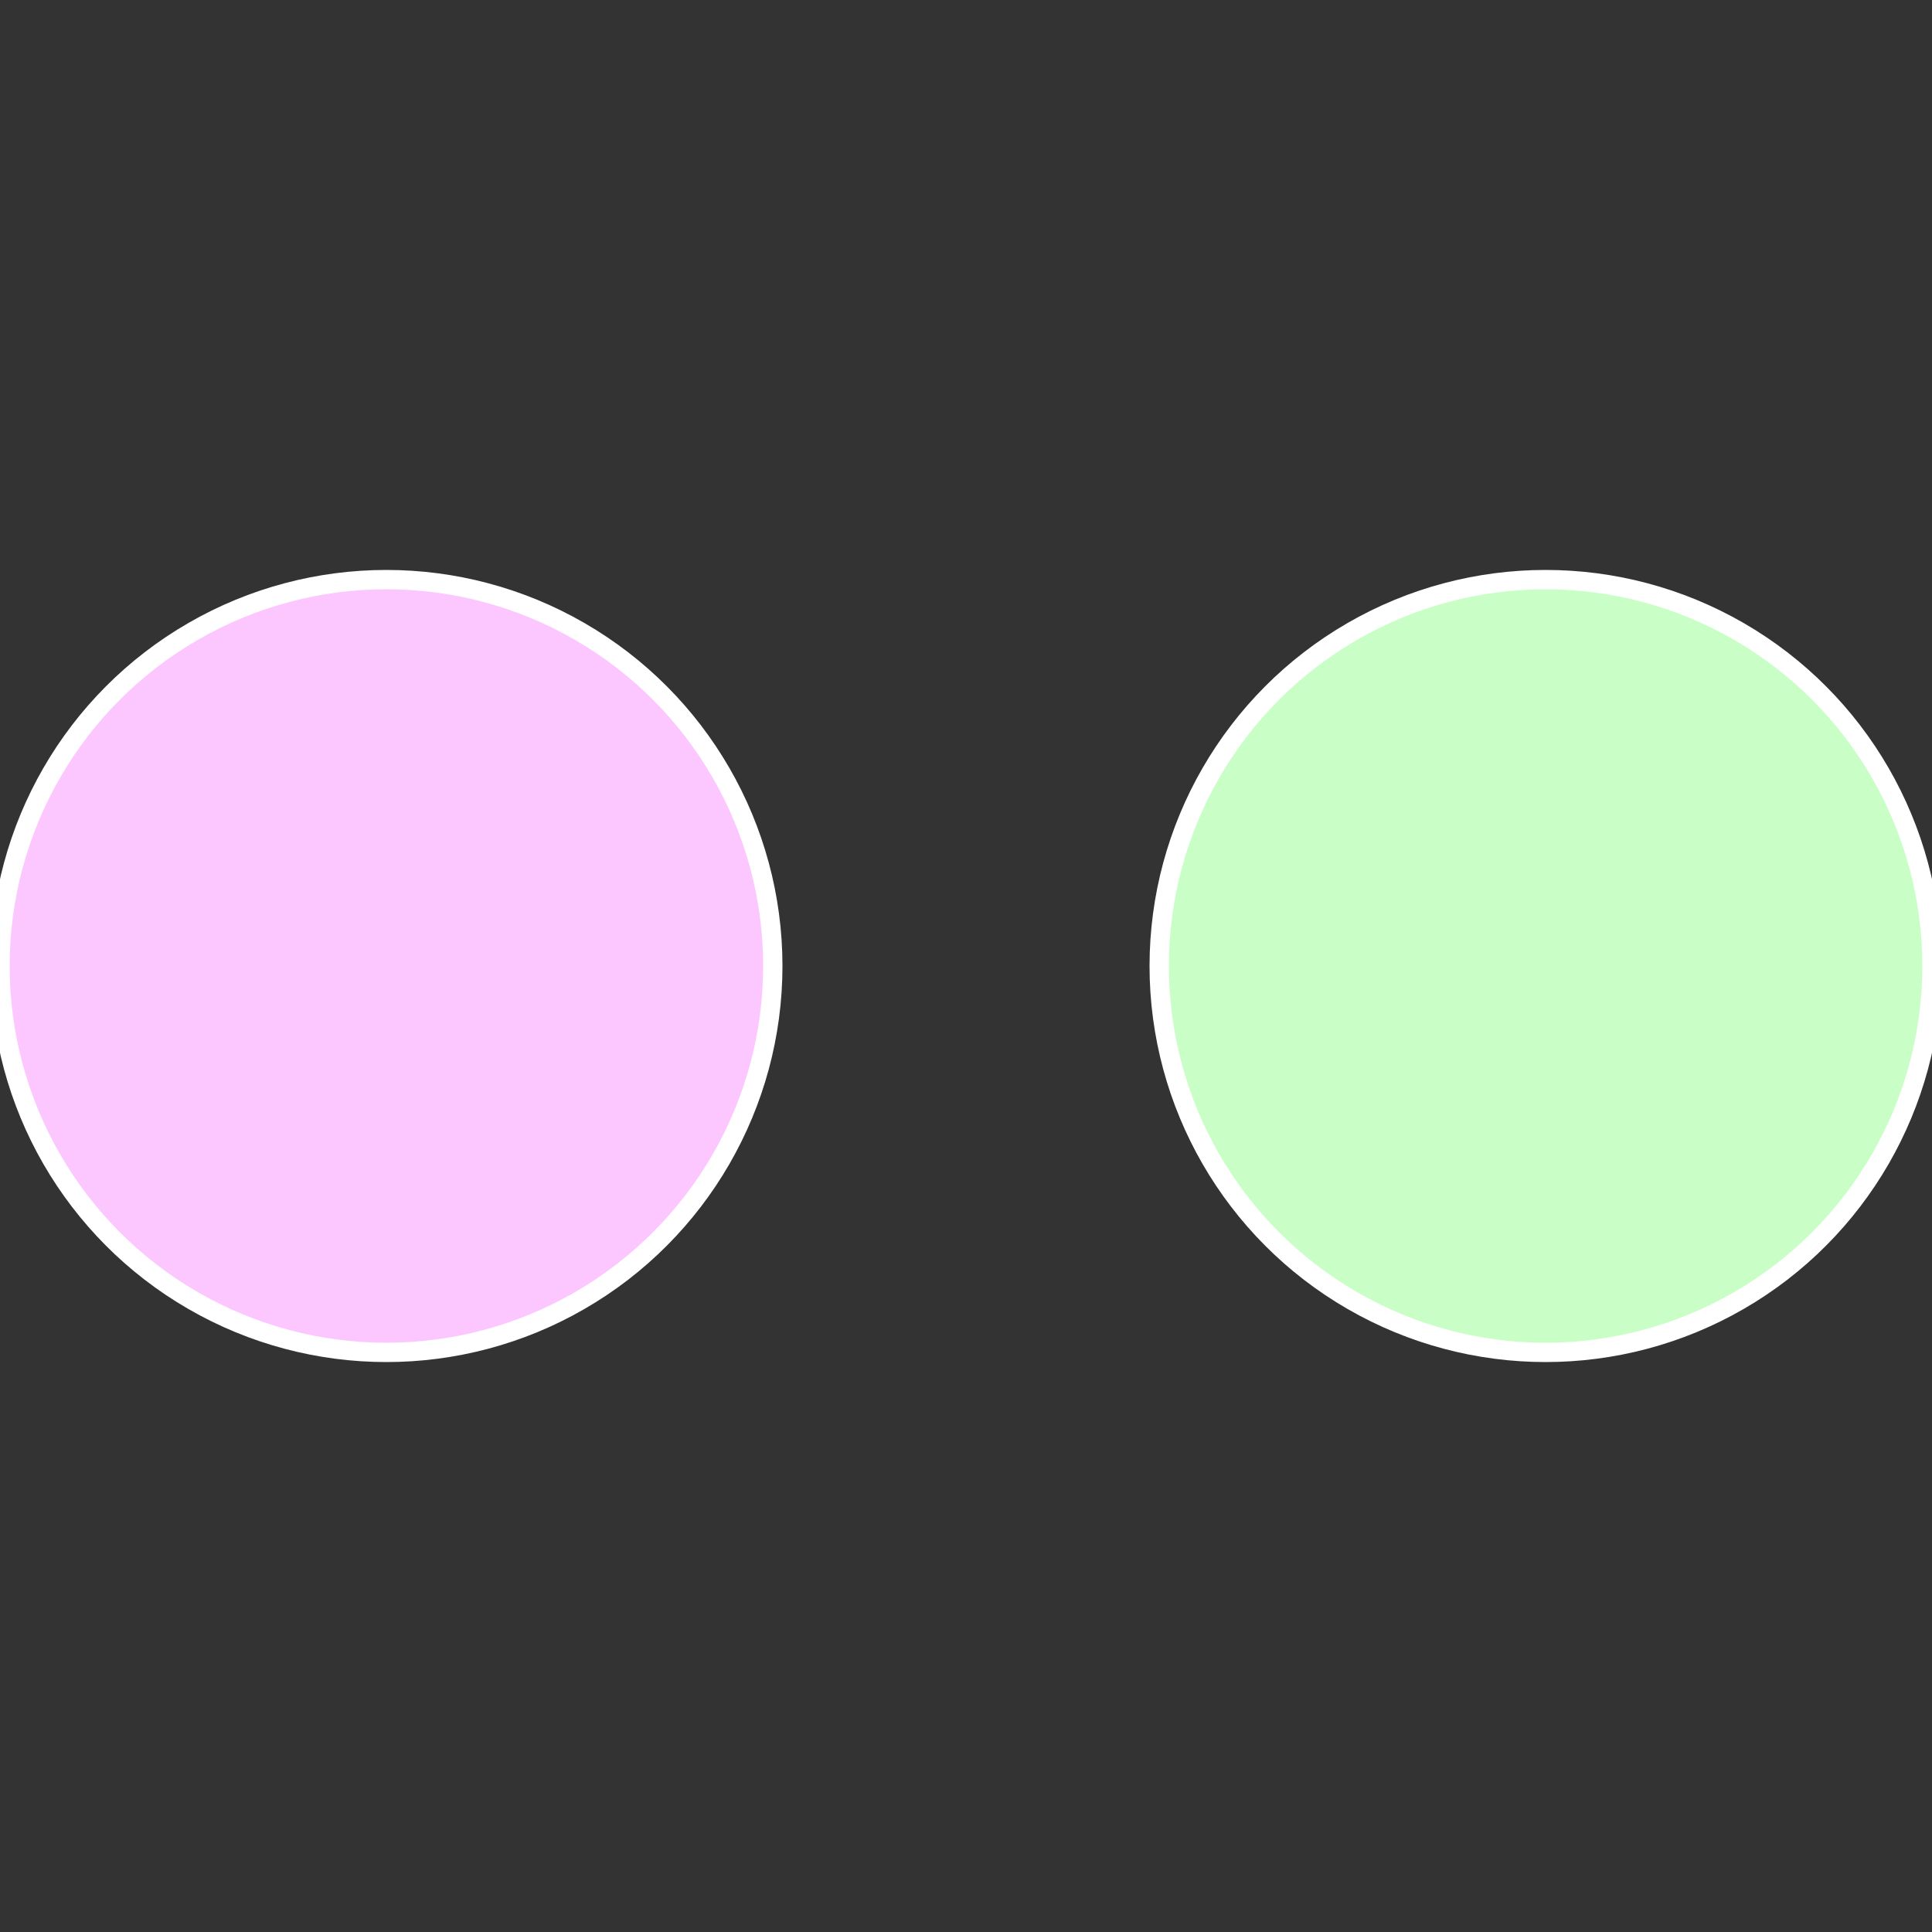
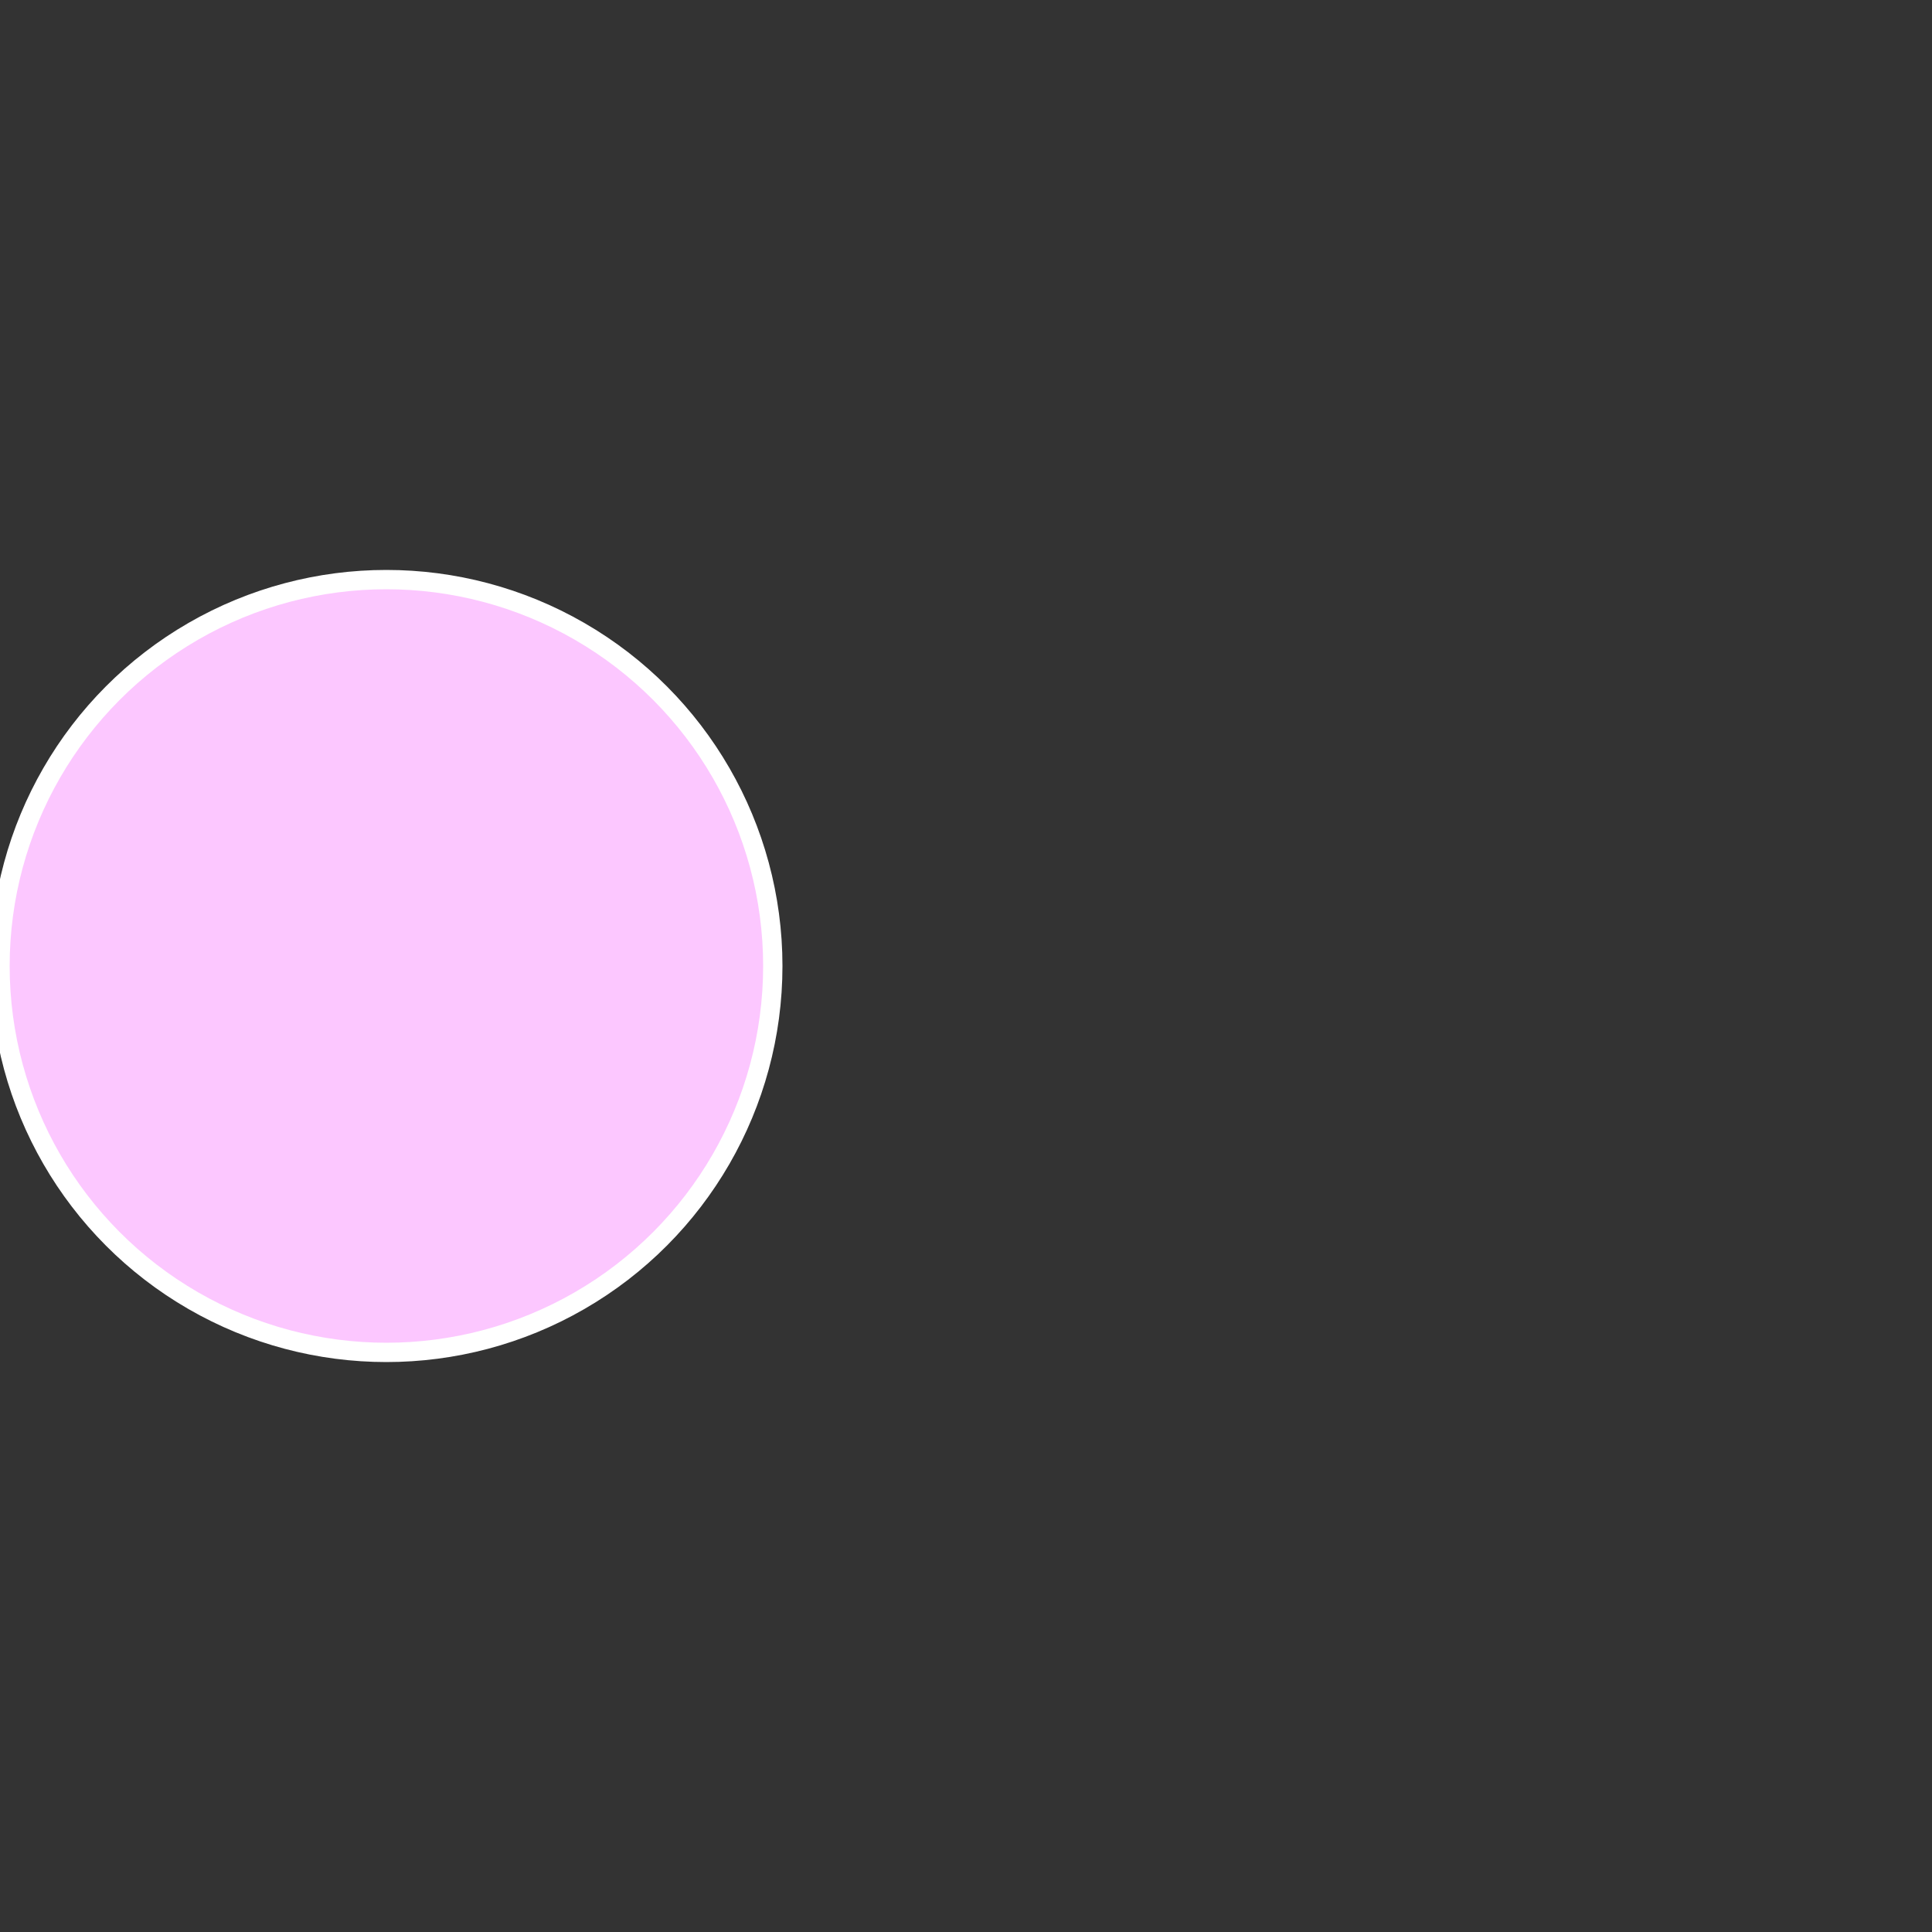
<svg xmlns="http://www.w3.org/2000/svg" width="500" height="500" viewBox="-1 -1 2 2">
  <rect x="-1" y="-1" width="2" height="2" fill="#333333" stroke="none" />
-   <circle cx="0.6" cy="0" r="0.4" fill="#c9ffc7" stroke="#fff" stroke-width="1%" />
  <circle cx="-0.6" cy="7.3478807948841E-17" r="0.4" fill="#fcc7ff" stroke="#fff" stroke-width="1%" />
</svg>